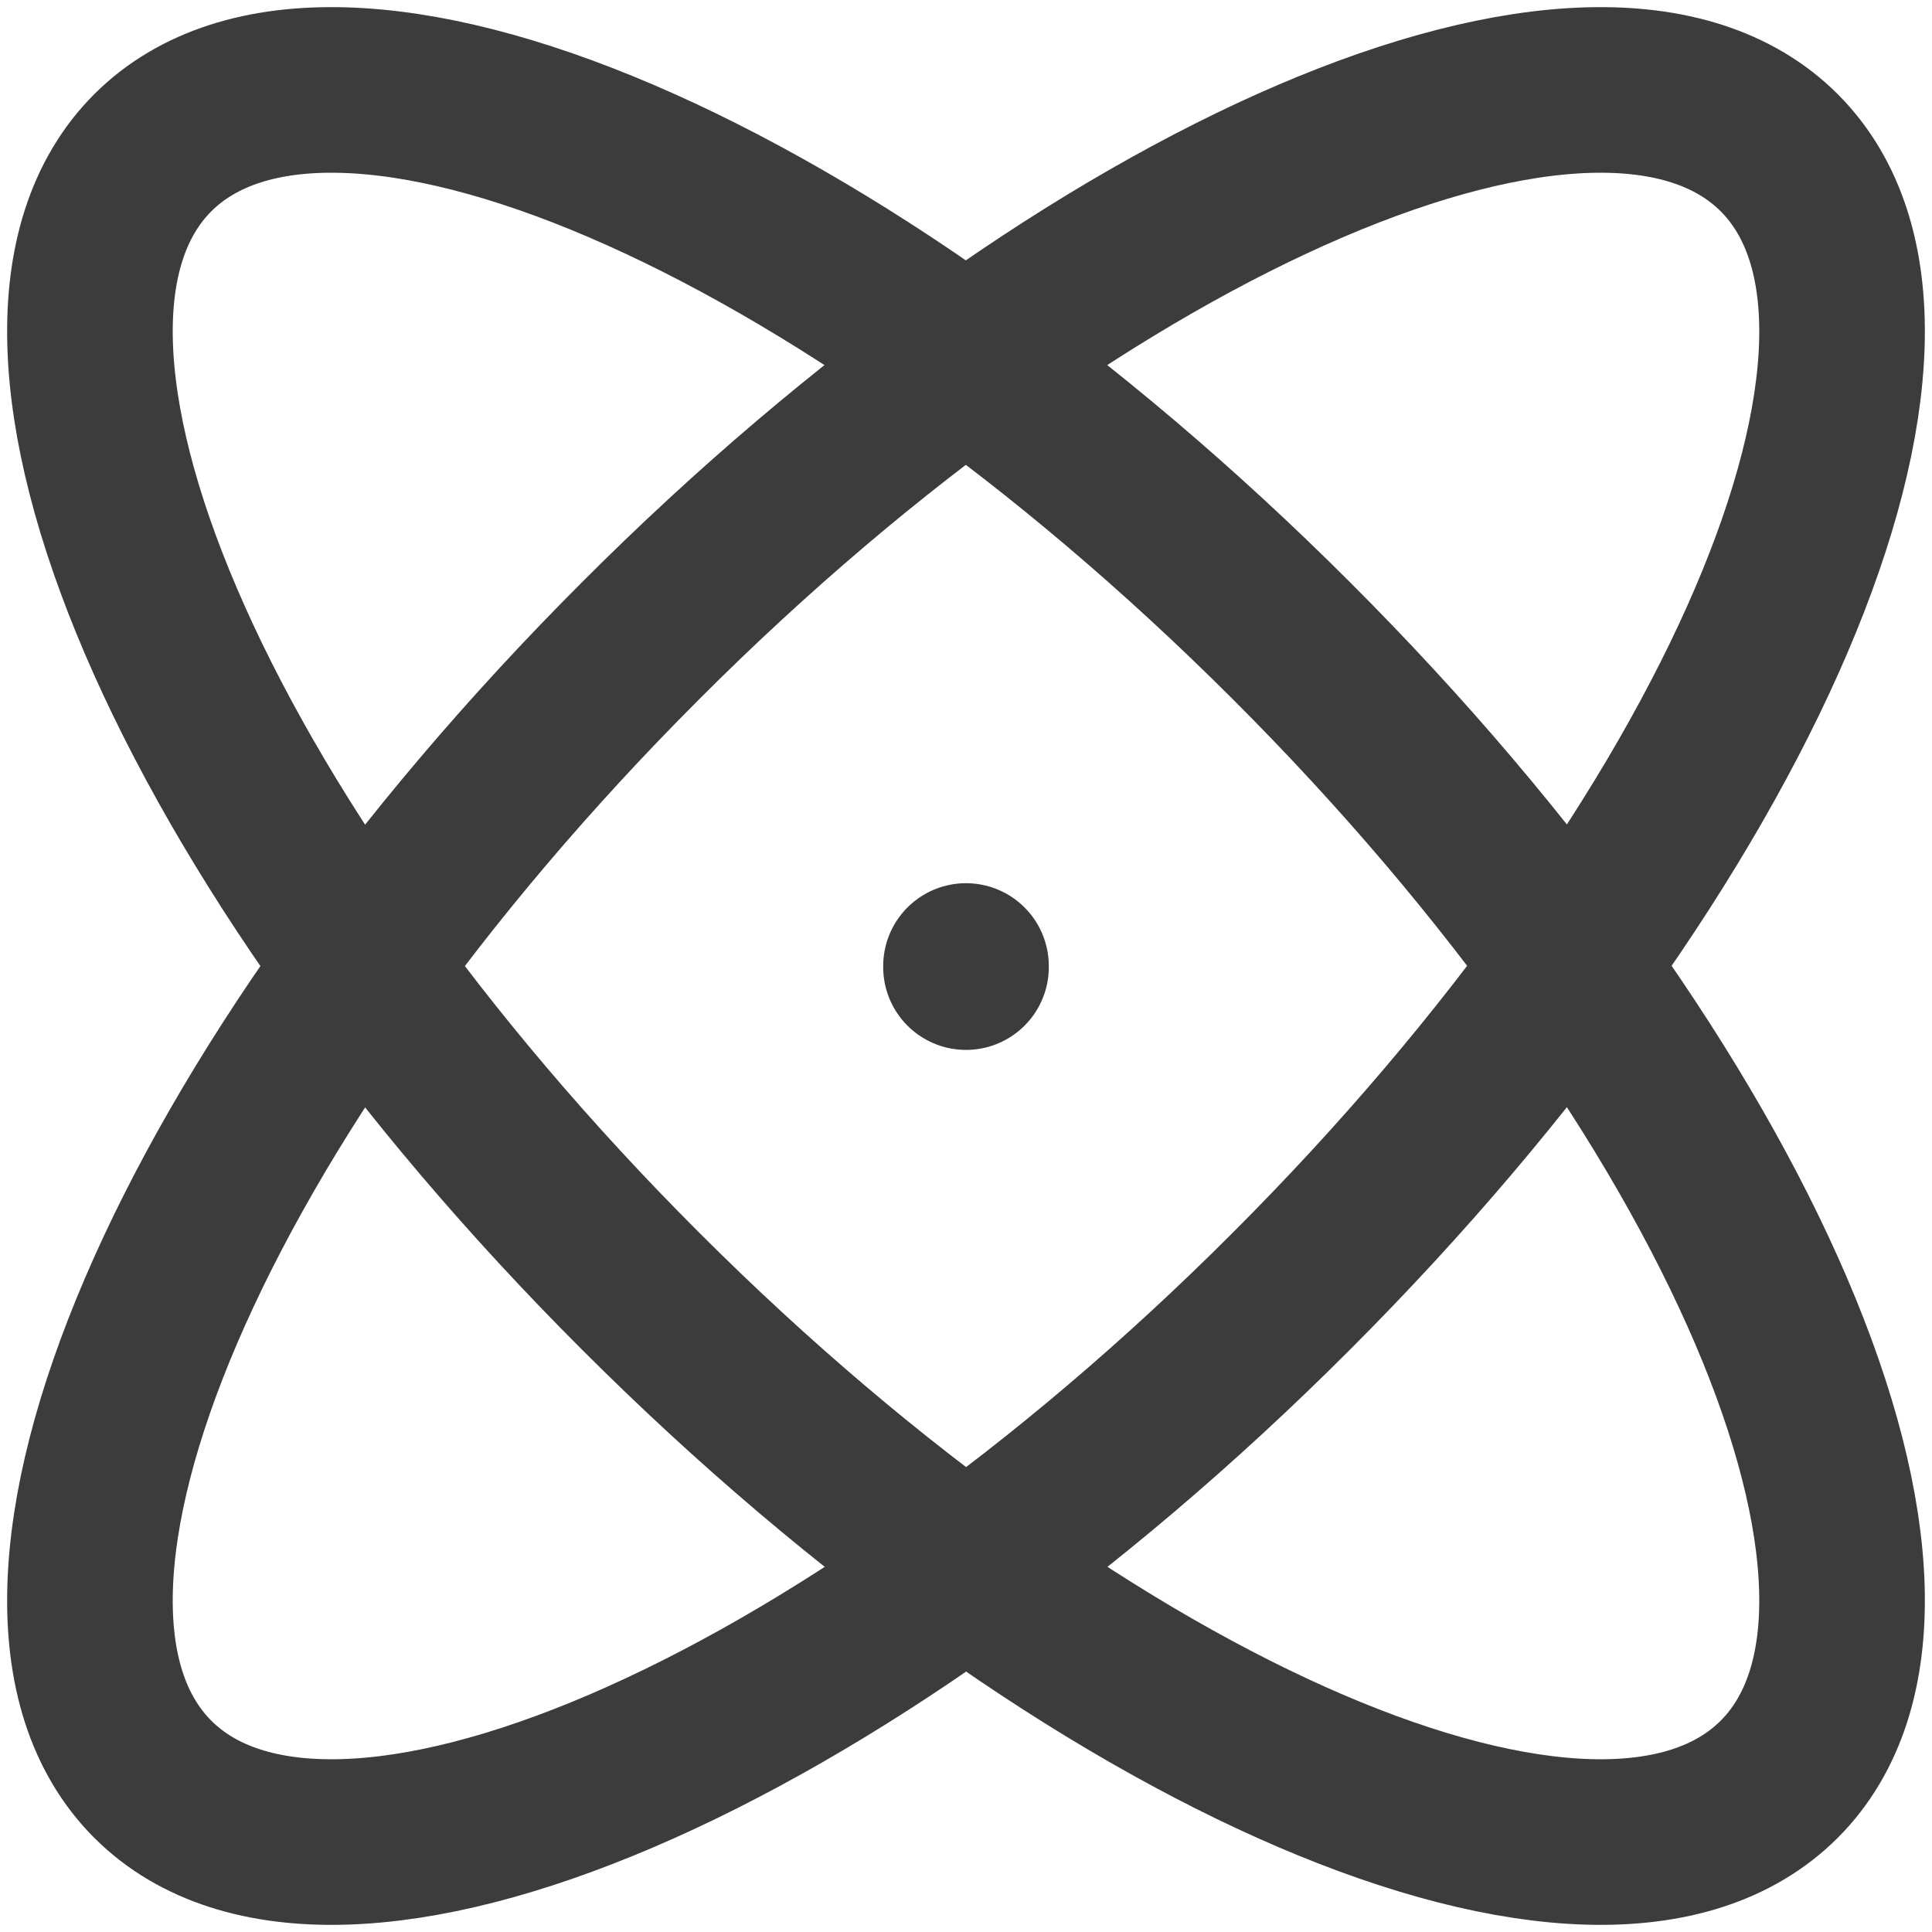
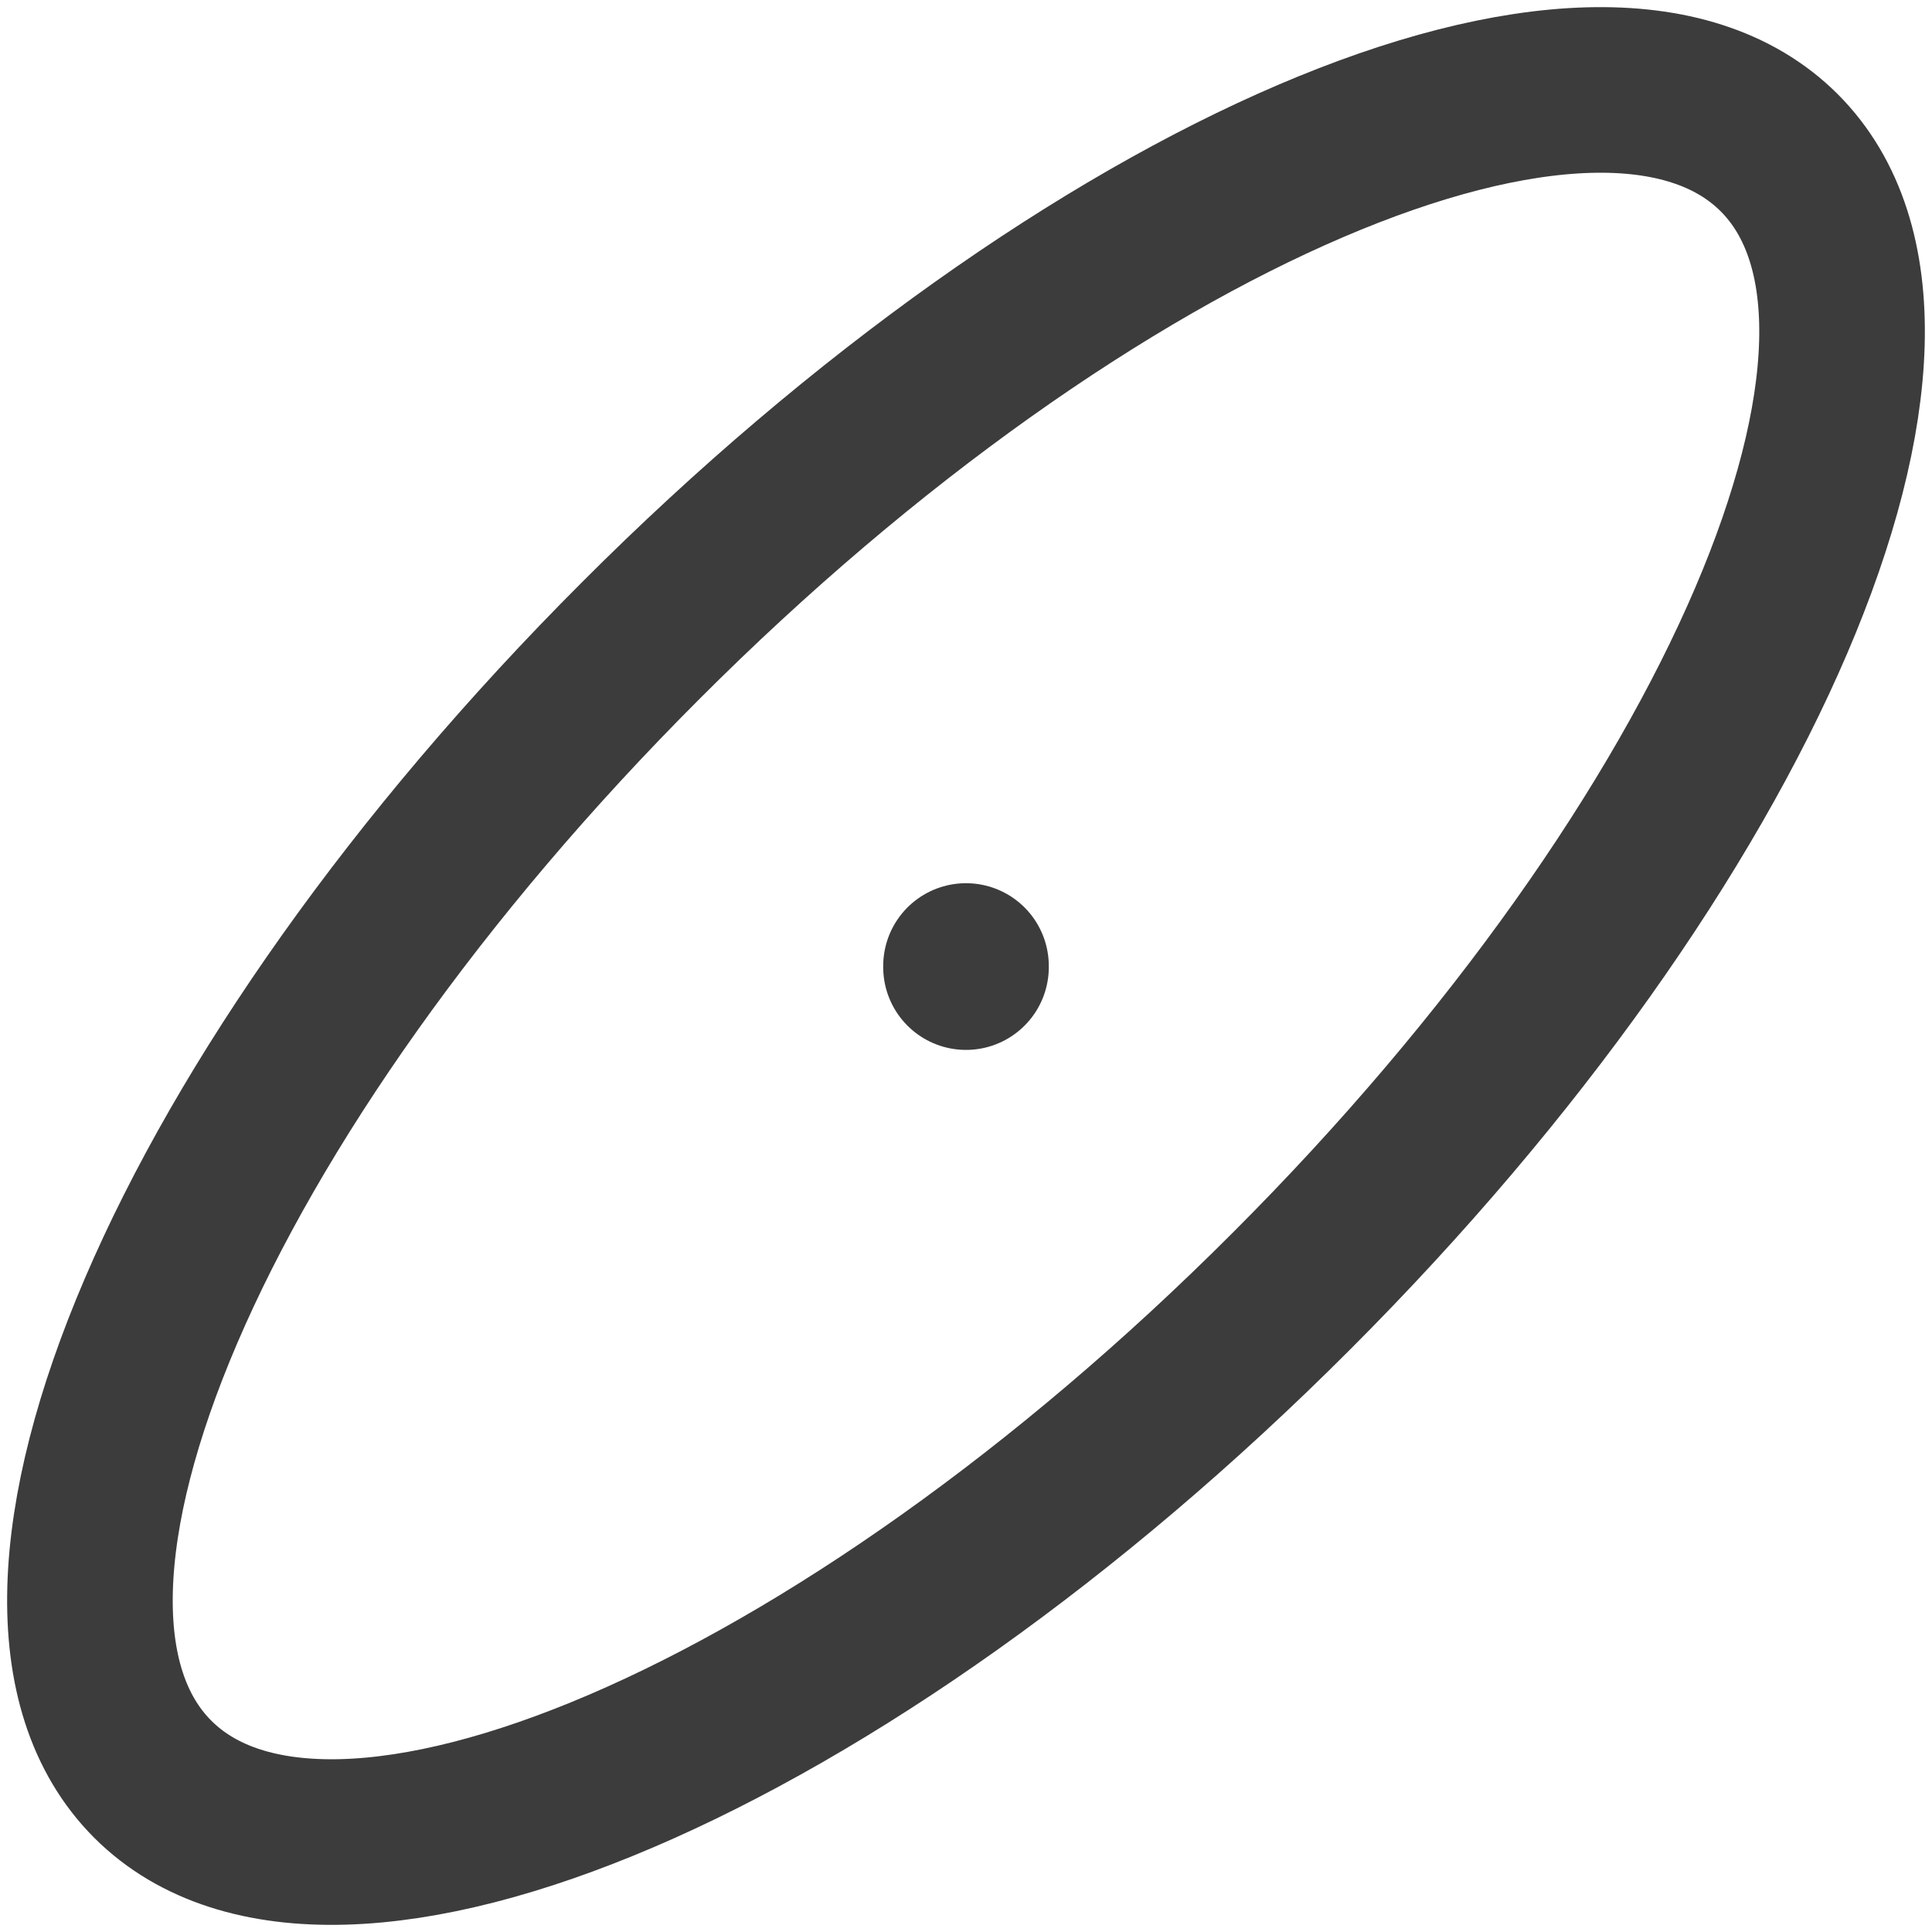
<svg xmlns="http://www.w3.org/2000/svg" width="14" height="14" viewBox="0 0 14 14" fill="none">
  <path d="M7 7V7.008M12.893 1.107C11.591 -0.194 7.892 1.388 4.642 4.643C1.388 7.897 -0.194 11.591 1.107 12.893C2.409 14.194 6.107 12.612 9.357 9.357C12.612 6.102 14.194 2.41 12.893 1.107Z" stroke="#3C3C3C" stroke-width="1.2" stroke-linecap="round" stroke-linejoin="round" />
-   <path d="M1.107 1.107C-0.194 2.409 1.388 6.107 4.643 9.357C7.897 12.612 11.591 14.194 12.893 12.893C14.194 11.591 12.612 7.892 9.357 4.642C6.102 1.388 2.41 -0.194 1.107 1.107Z" stroke="#3C3C3C" stroke-width="1.2" stroke-linecap="round" stroke-linejoin="round" />
</svg>